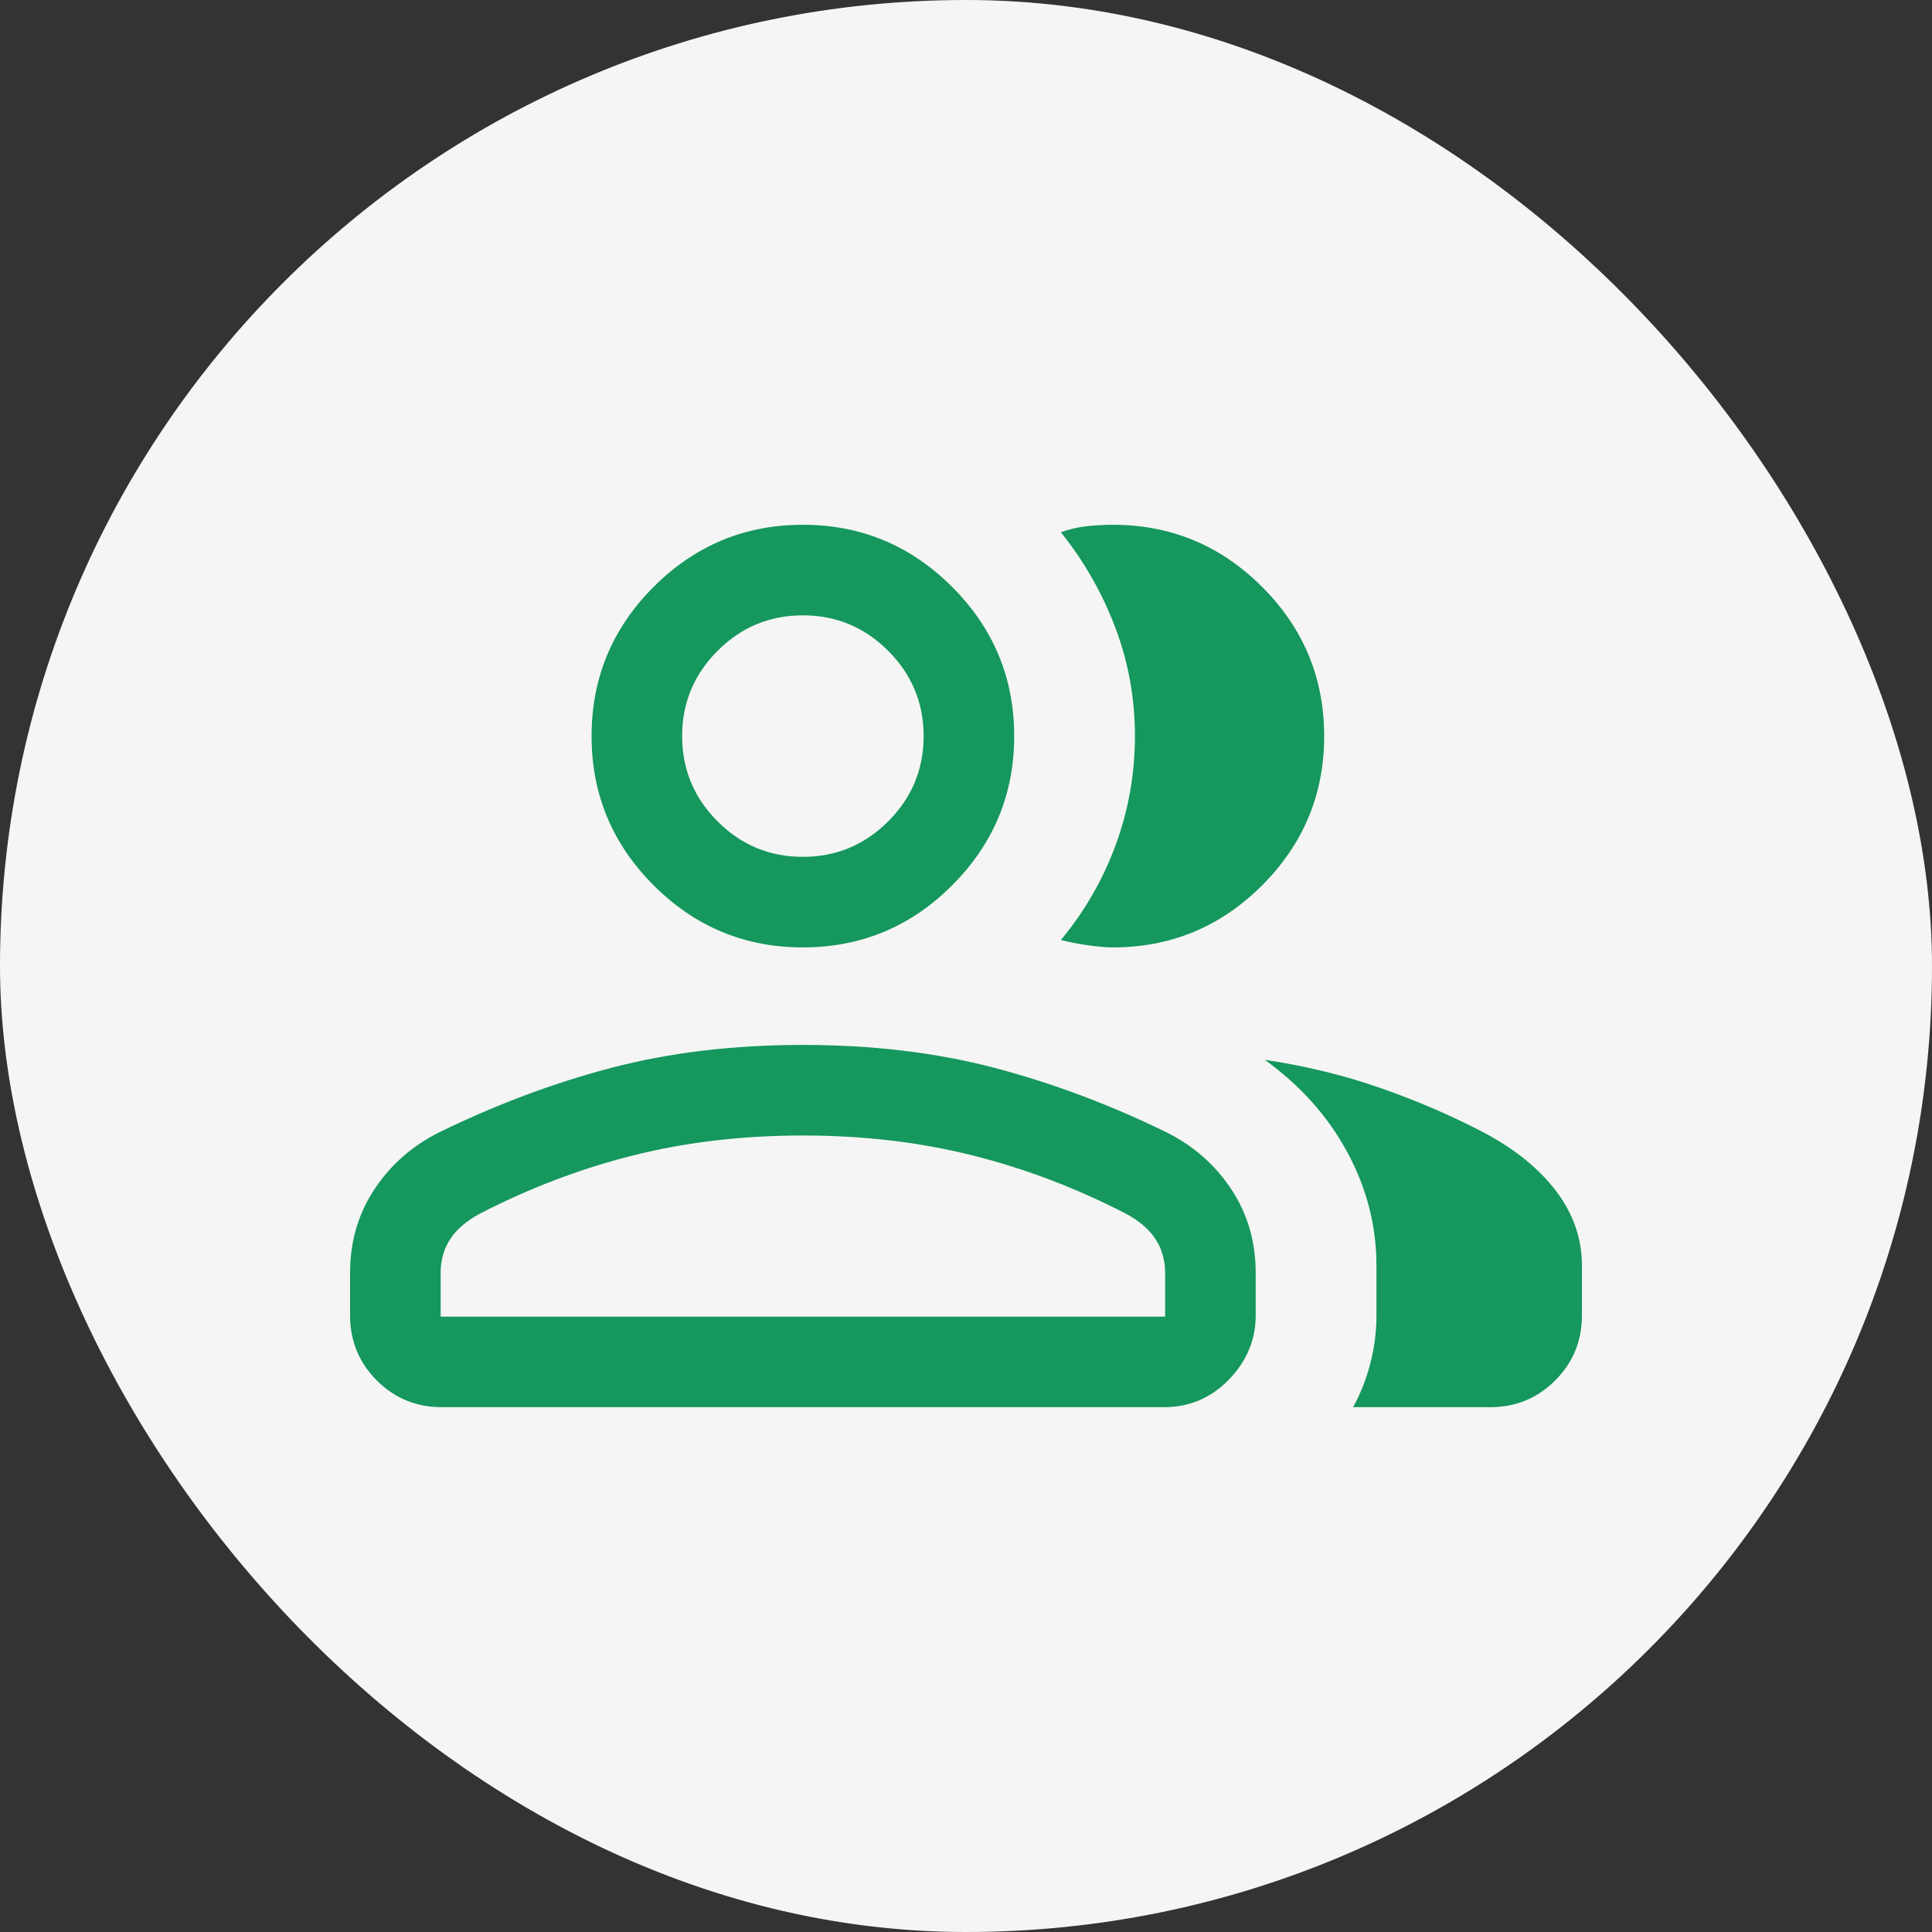
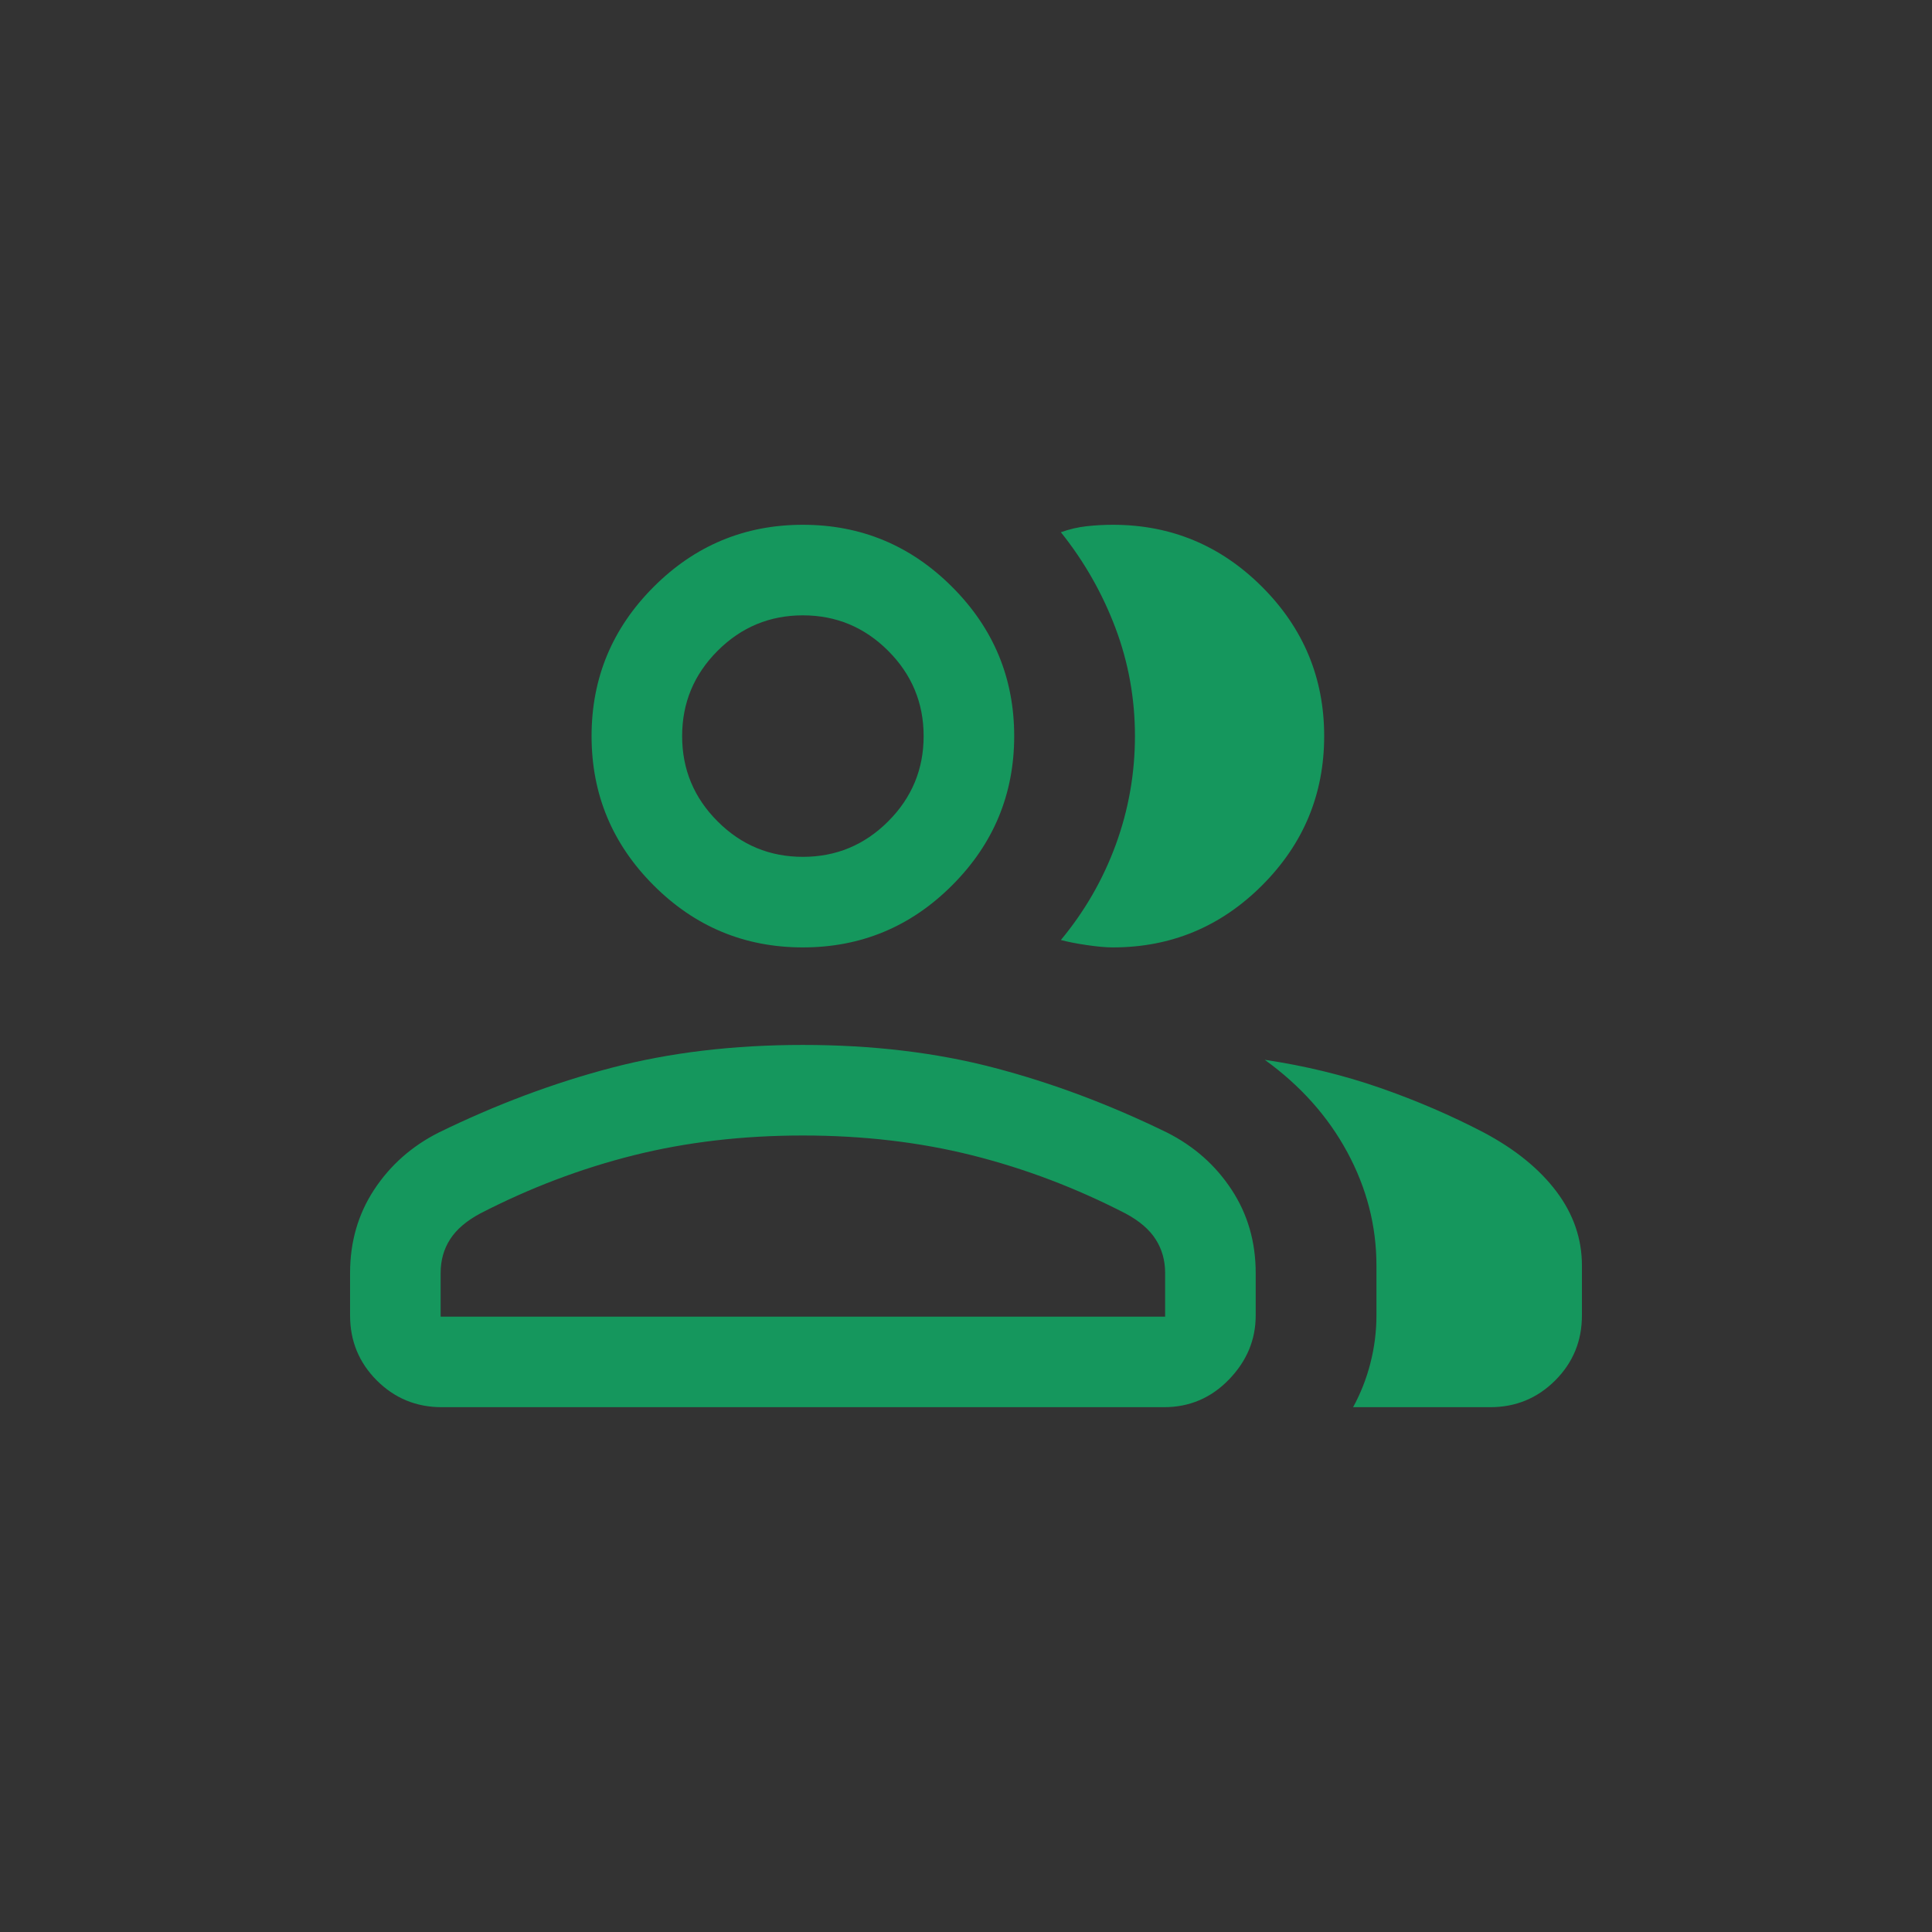
<svg xmlns="http://www.w3.org/2000/svg" width="56" height="56" viewBox="0 0 56 56" fill="none">
  <rect x="0" y="0" width="56" height="56" fill="#333333" stroke="none" />
-   <rect width="56" height="56" rx="28" fill="#F5F5F5" />
  <path d="M10.147 36.898C10.147 35.996 10.38 35.191 10.845 34.483C11.311 33.775 11.932 33.225 12.71 32.831C14.373 32.018 16.046 31.39 17.727 30.95C19.409 30.509 21.257 30.288 23.272 30.288C25.286 30.288 27.135 30.509 28.816 30.95C30.498 31.39 32.17 32.018 33.833 32.831C34.611 33.225 35.233 33.775 35.698 34.483C36.164 35.191 36.397 35.996 36.397 36.898V38.13C36.397 38.834 36.138 39.453 35.621 39.987C35.104 40.521 34.476 40.788 33.738 40.788H12.805C12.067 40.788 11.44 40.53 10.922 40.013C10.405 39.495 10.147 38.868 10.147 38.13L10.147 36.898ZM43.195 40.788H39.22C39.44 40.387 39.608 39.959 39.723 39.506C39.839 39.053 39.897 38.594 39.897 38.13V36.682C39.897 35.534 39.615 34.439 39.053 33.398C38.49 32.357 37.692 31.464 36.659 30.719C37.833 30.894 38.947 31.165 40.001 31.532C41.055 31.899 42.062 32.332 43.02 32.833C43.924 33.315 44.622 33.883 45.115 34.538C45.607 35.193 45.853 35.908 45.853 36.682V38.13C45.853 38.868 45.595 39.495 45.078 40.013C44.56 40.53 43.933 40.788 43.195 40.788ZM23.272 27.461C21.587 27.461 20.145 26.862 18.946 25.662C17.747 24.463 17.147 23.021 17.147 21.336C17.147 19.652 17.747 18.21 18.946 17.011C20.145 15.811 21.587 15.211 23.272 15.211C24.956 15.211 26.398 15.811 27.597 17.011C28.797 18.21 29.397 19.652 29.397 21.336C29.397 23.021 28.797 24.463 27.597 25.662C26.398 26.862 24.956 27.461 23.272 27.461ZM38.382 21.336C38.382 23.021 37.782 24.463 36.583 25.662C35.383 26.862 33.941 27.461 32.257 27.461C32.06 27.461 31.808 27.439 31.503 27.394C31.198 27.349 30.947 27.3 30.75 27.246C31.44 26.416 31.97 25.496 32.341 24.485C32.711 23.473 32.897 22.423 32.897 21.334C32.897 20.245 32.708 19.199 32.33 18.197C31.951 17.194 31.425 16.27 30.75 15.427C31.001 15.337 31.252 15.279 31.503 15.252C31.755 15.225 32.006 15.211 32.257 15.211C33.941 15.211 35.383 15.811 36.583 17.011C37.782 18.21 38.382 19.652 38.382 21.336ZM12.772 38.163H33.772V36.898C33.772 36.532 33.68 36.207 33.497 35.922C33.315 35.637 33.025 35.388 32.627 35.175C31.187 34.432 29.704 33.87 28.178 33.487C26.653 33.105 25.017 32.913 23.272 32.913C21.526 32.913 19.891 33.105 18.365 33.487C16.839 33.87 15.356 34.432 13.916 35.175C13.519 35.388 13.229 35.637 13.046 35.922C12.863 36.207 12.772 36.532 12.772 36.898V38.163ZM23.272 24.836C24.234 24.836 25.058 24.494 25.744 23.808C26.429 23.123 26.772 22.299 26.772 21.336C26.772 20.374 26.429 19.55 25.744 18.864C25.058 18.179 24.234 17.836 23.272 17.836C22.309 17.836 21.485 18.179 20.8 18.864C20.114 19.55 19.772 20.374 19.772 21.336C19.772 22.299 20.114 23.123 20.8 23.808C21.485 24.494 22.309 24.836 23.272 24.836Z" fill="#15975D" />
</svg>